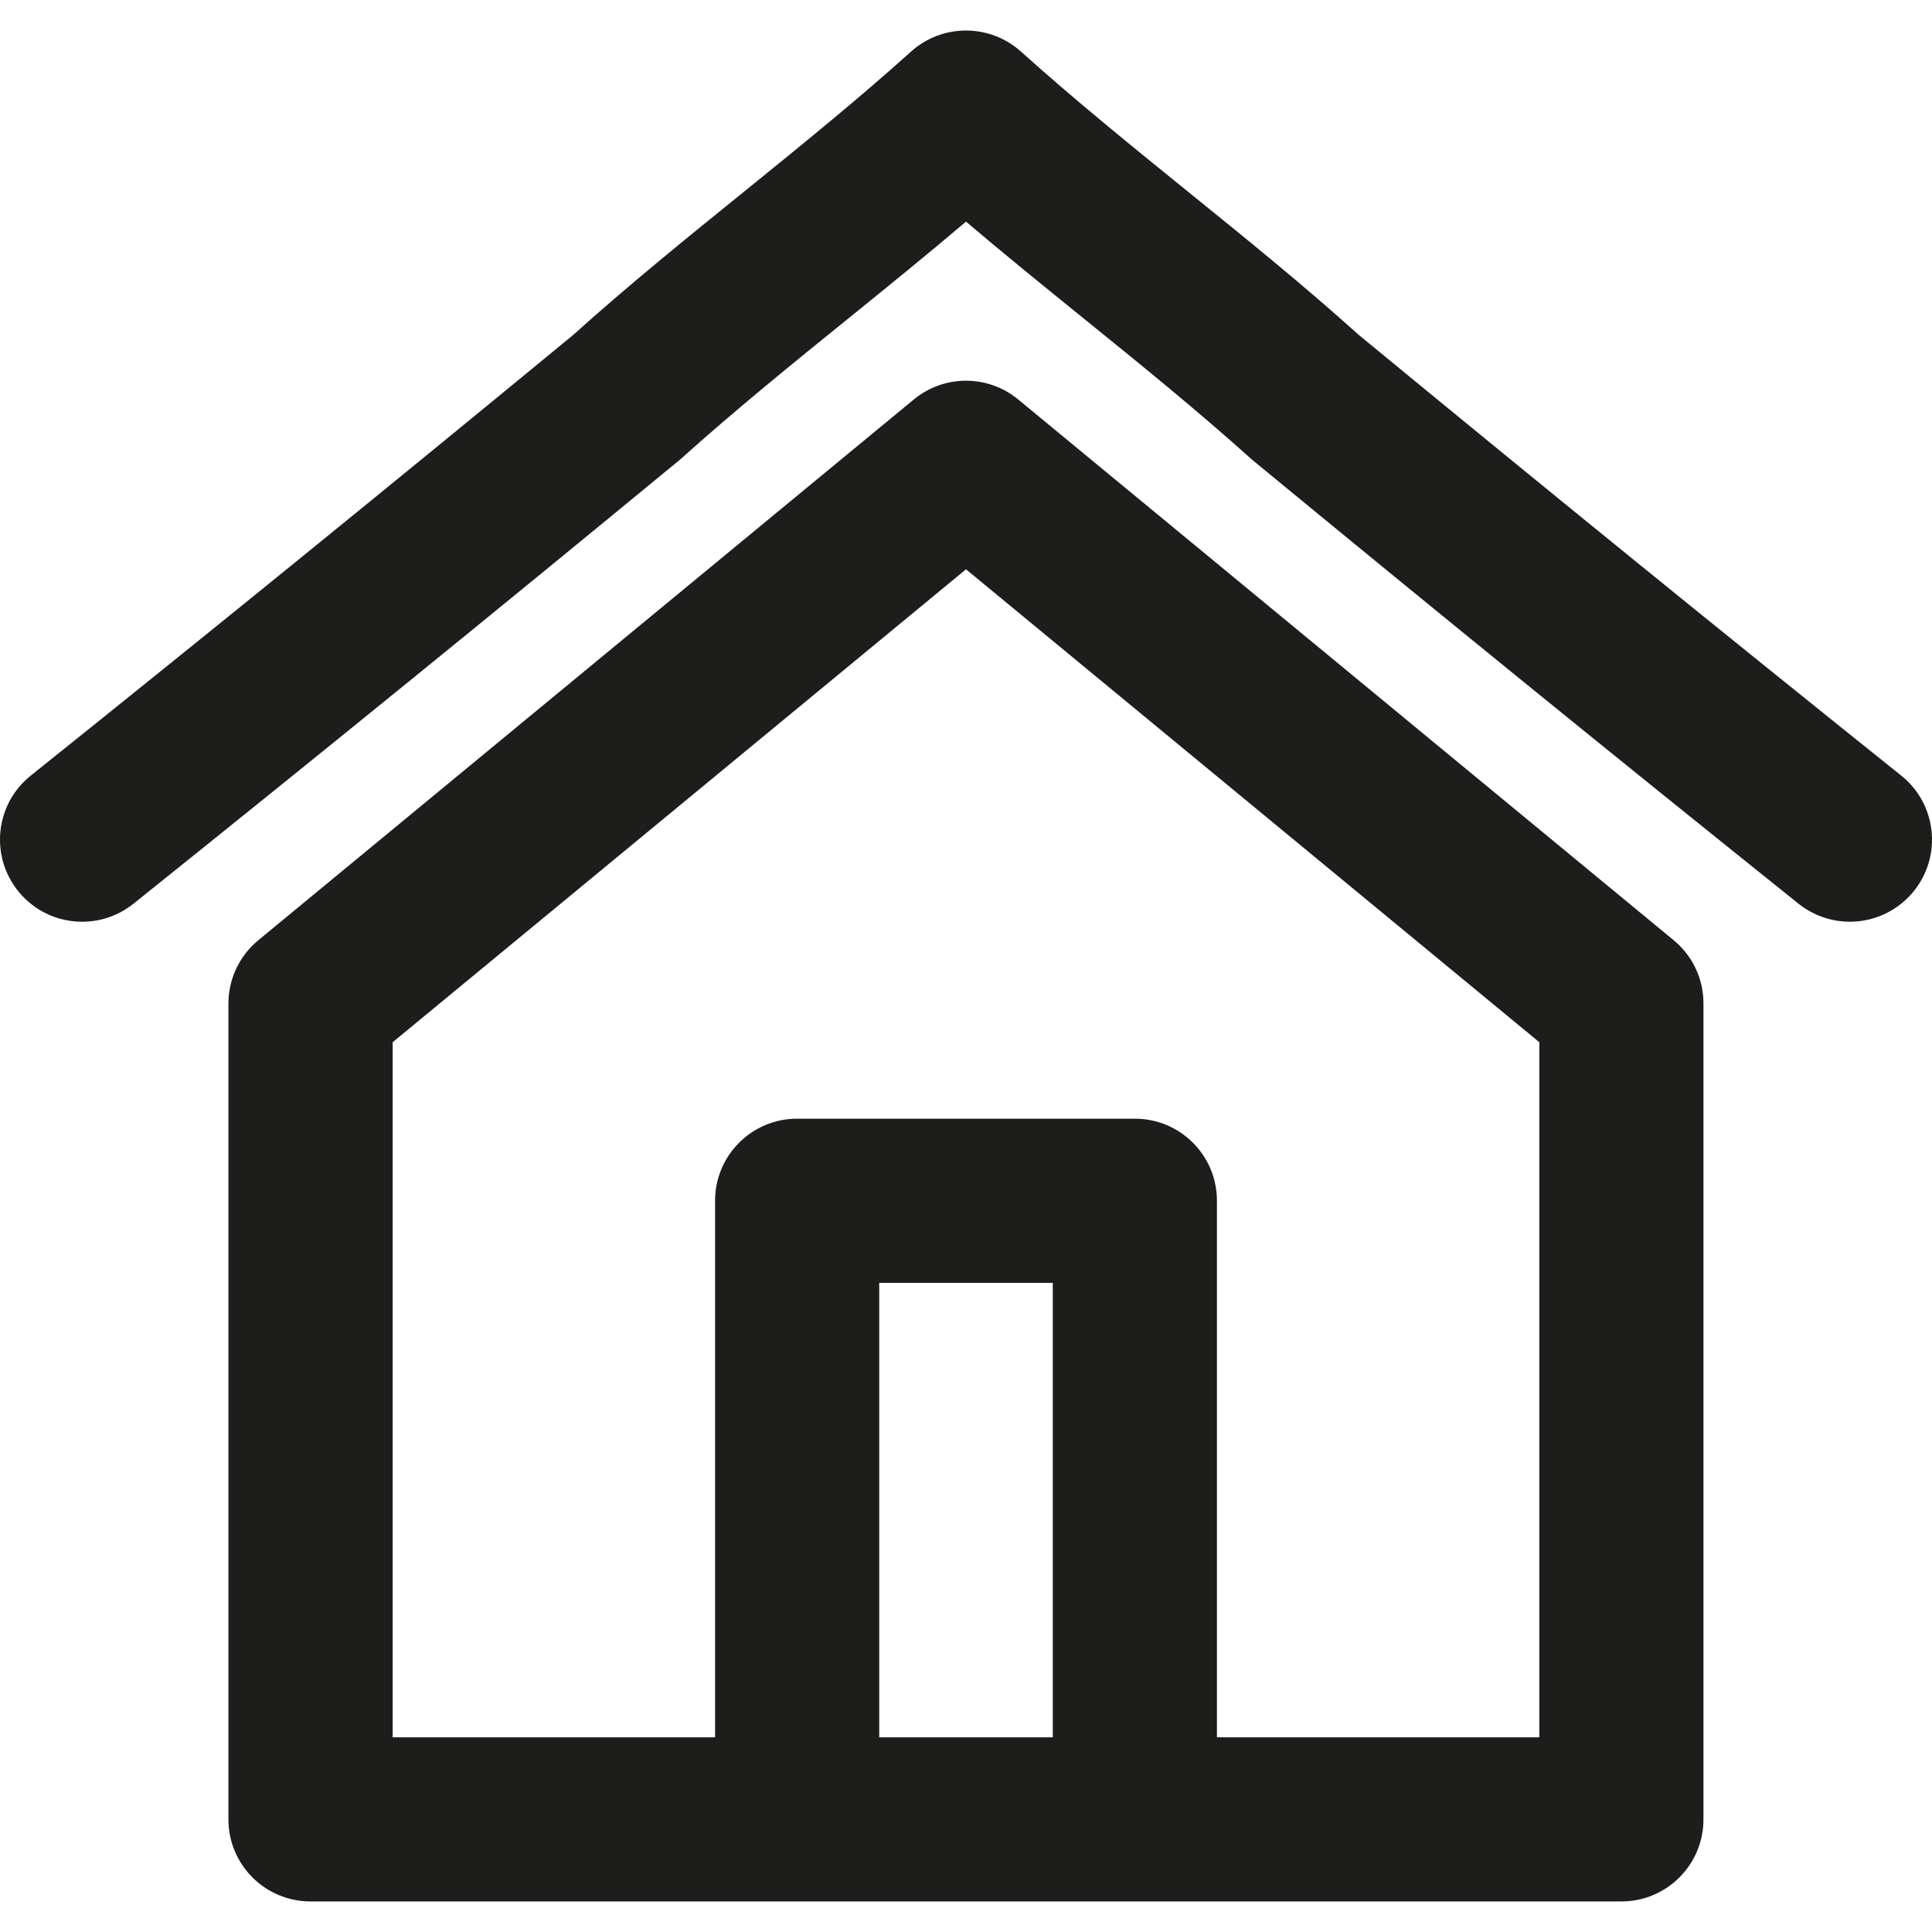
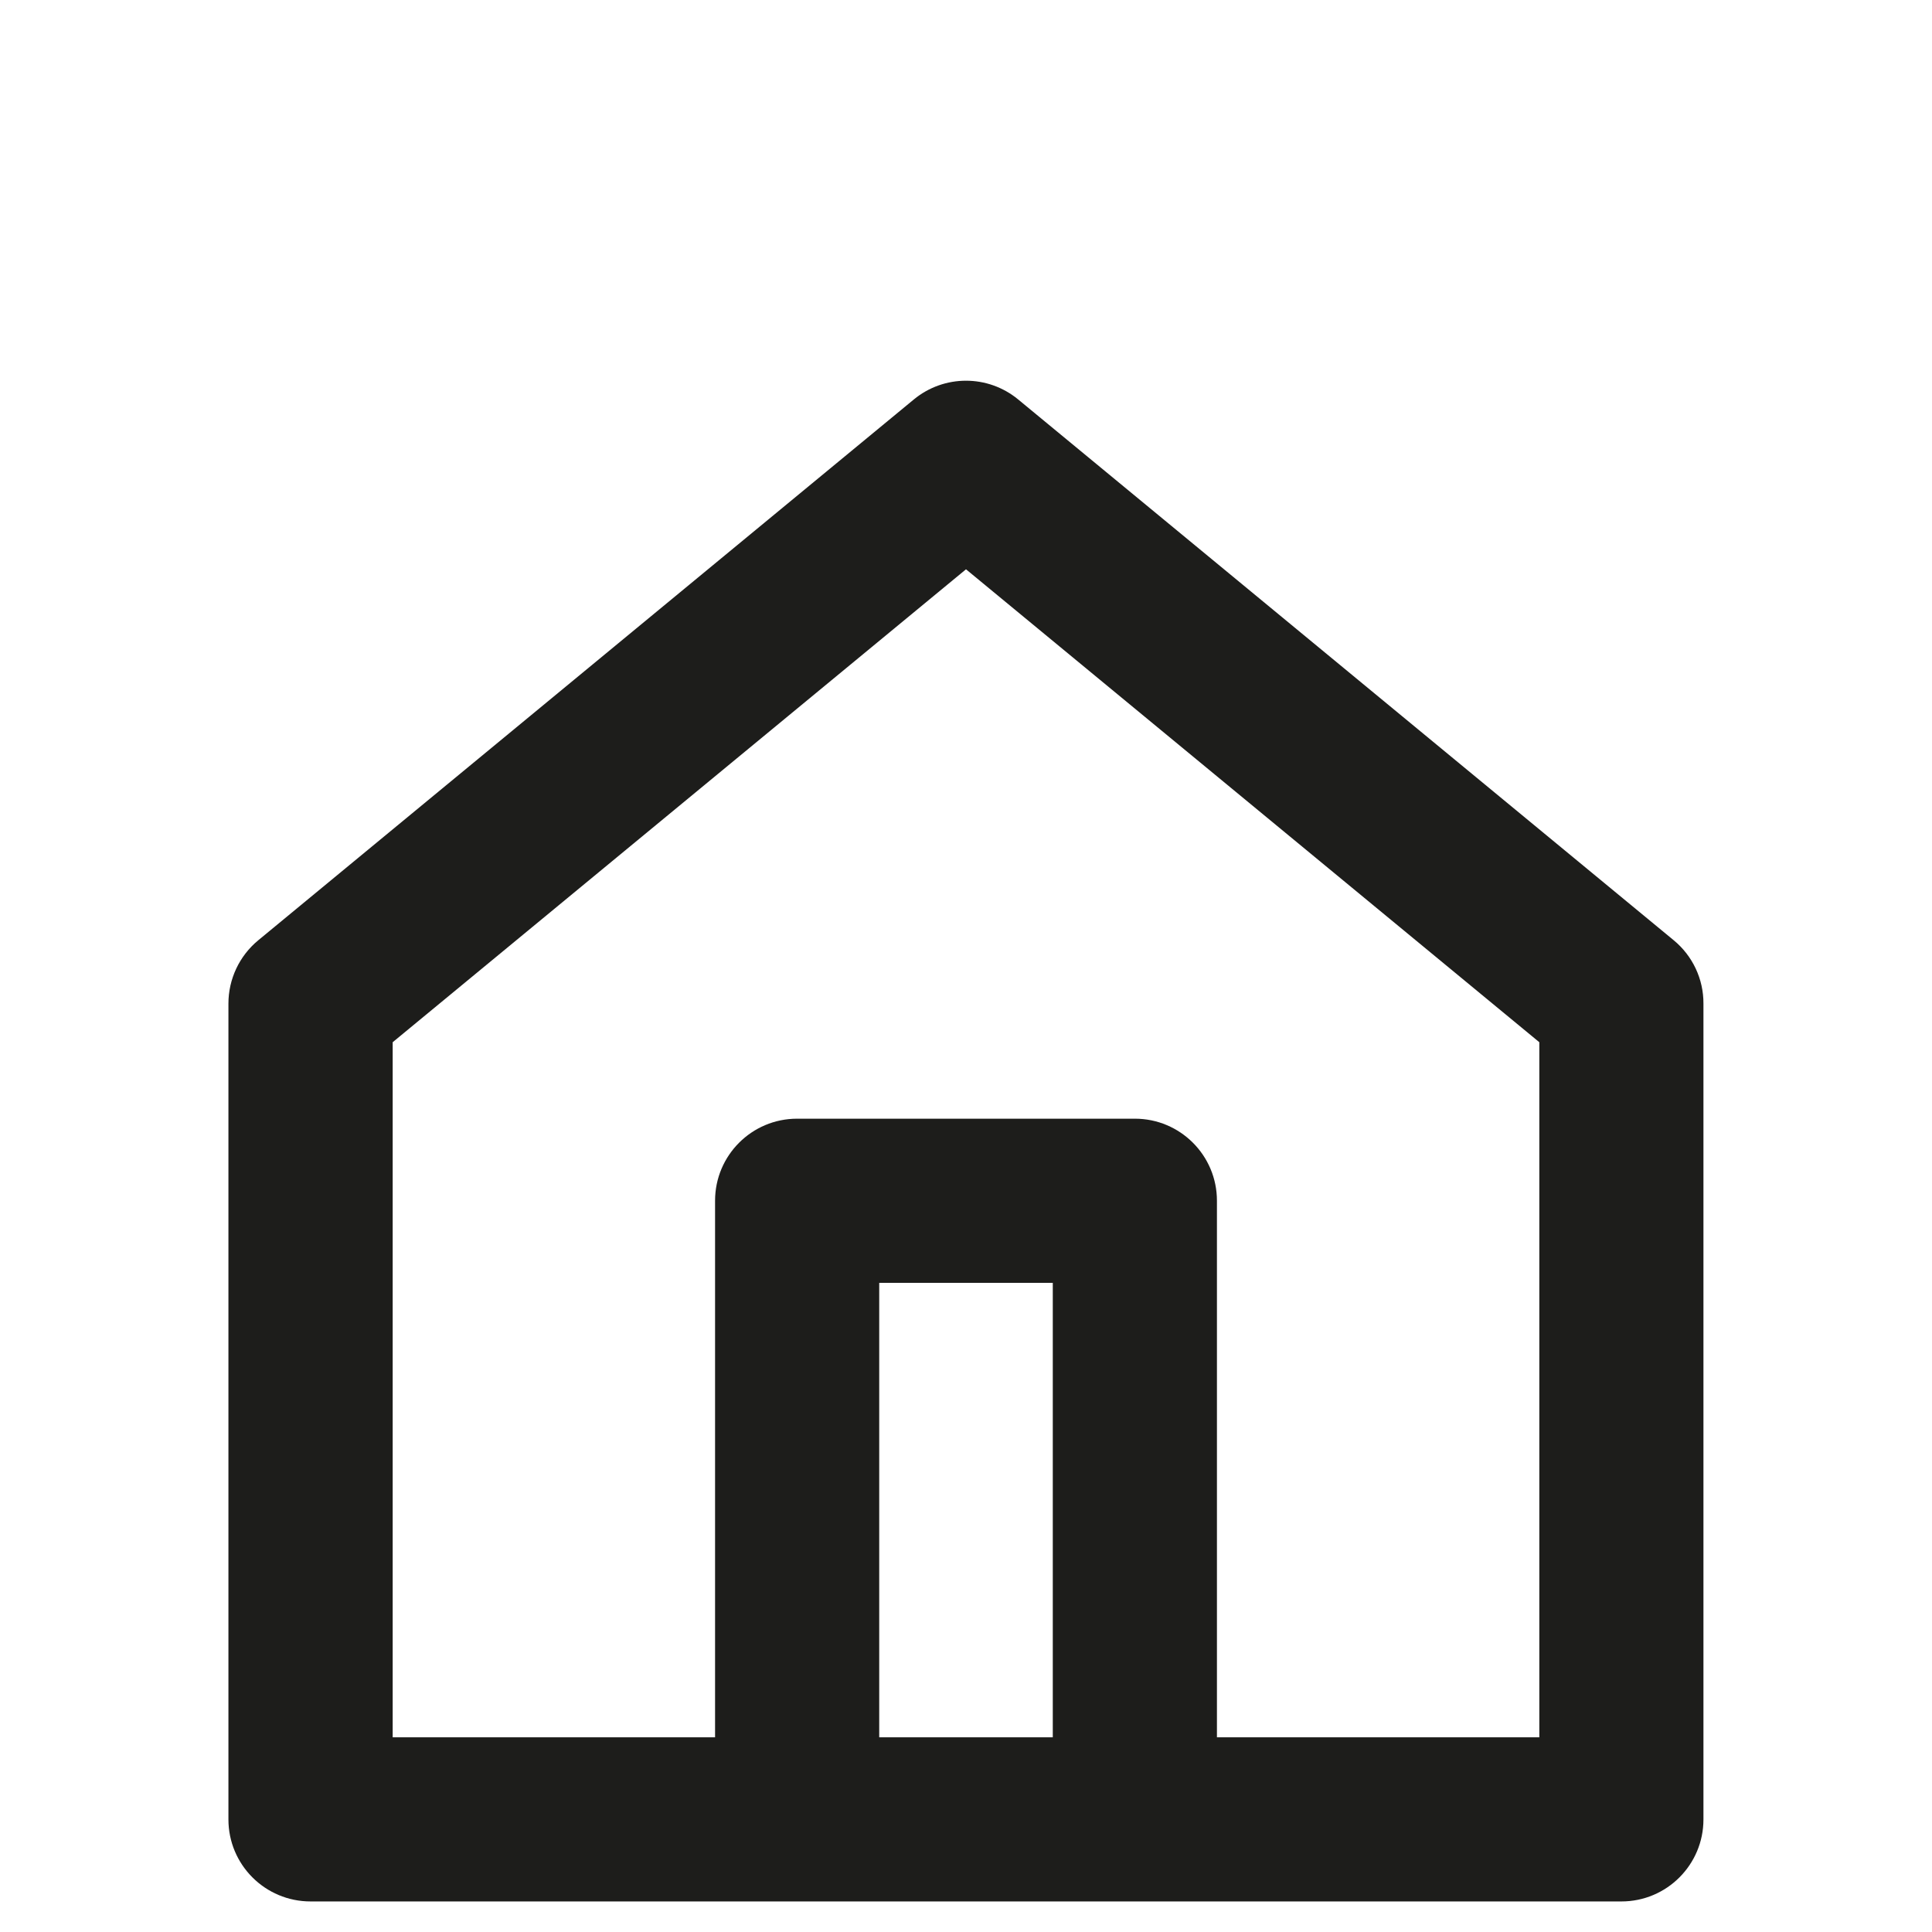
<svg xmlns="http://www.w3.org/2000/svg" width="80" zoomAndPan="magnify" viewBox="0 0 60 60" height="80" preserveAspectRatio="xMidYMid meet" version="1.0">
  <path fill="#1d1d1b" d="M 51.977 29.199 L 31.621 12.406 C 30.68 11.629 29.32 11.629 28.379 12.406 L 8.023 29.199 C 7.434 29.684 7.094 30.406 7.094 31.168 L 7.094 56.504 C 7.094 57.91 8.234 59.051 9.645 59.051 L 50.355 59.051 C 51.762 59.051 52.902 57.91 52.902 56.504 L 52.902 31.168 C 52.906 30.406 52.566 29.684 51.977 29.199 Z M 32.695 53.953 L 27.305 53.953 L 27.305 39.84 L 32.695 39.84 Z M 47.805 53.953 L 37.793 53.953 L 37.793 37.289 C 37.793 35.883 36.652 34.742 35.246 34.742 L 24.754 34.742 C 23.348 34.742 22.207 35.883 22.207 37.289 L 22.207 53.953 L 12.195 53.953 L 12.195 32.367 L 30 17.68 L 47.805 32.367 Z M 47.805 53.953 " fill-opacity="1" fill-rule="nonzero" />
-   <path fill="#1d1d1b" d="M 59.043 24.086 C 53.367 19.539 48.012 15.188 42.199 10.402 C 40.465 8.84 38.637 7.363 36.871 5.934 C 35.145 4.535 33.355 3.086 31.707 1.602 C 30.734 0.73 29.266 0.73 28.293 1.602 C 26.645 3.086 24.855 4.535 23.129 5.934 C 21.363 7.363 19.535 8.84 17.801 10.402 C 11.988 15.188 6.633 19.539 0.957 24.086 C -0.145 24.965 -0.32 26.57 0.559 27.668 C 1.441 28.77 3.043 28.945 4.145 28.066 C 9.852 23.492 15.238 19.117 21.086 14.301 C 21.113 14.277 21.141 14.254 21.168 14.23 C 22.82 12.746 24.605 11.297 26.336 9.898 C 27.547 8.918 28.781 7.918 30 6.883 C 31.219 7.918 32.453 8.918 33.664 9.898 C 35.395 11.297 37.18 12.746 38.832 14.23 C 38.859 14.254 38.887 14.277 38.914 14.301 C 44.762 19.117 50.148 23.492 55.855 28.066 C 56.328 28.441 56.891 28.625 57.449 28.625 C 58.195 28.625 58.938 28.297 59.441 27.668 C 60.32 26.57 60.145 24.965 59.043 24.086 Z M 59.043 24.086 " fill-opacity="1" fill-rule="nonzero" />
</svg>